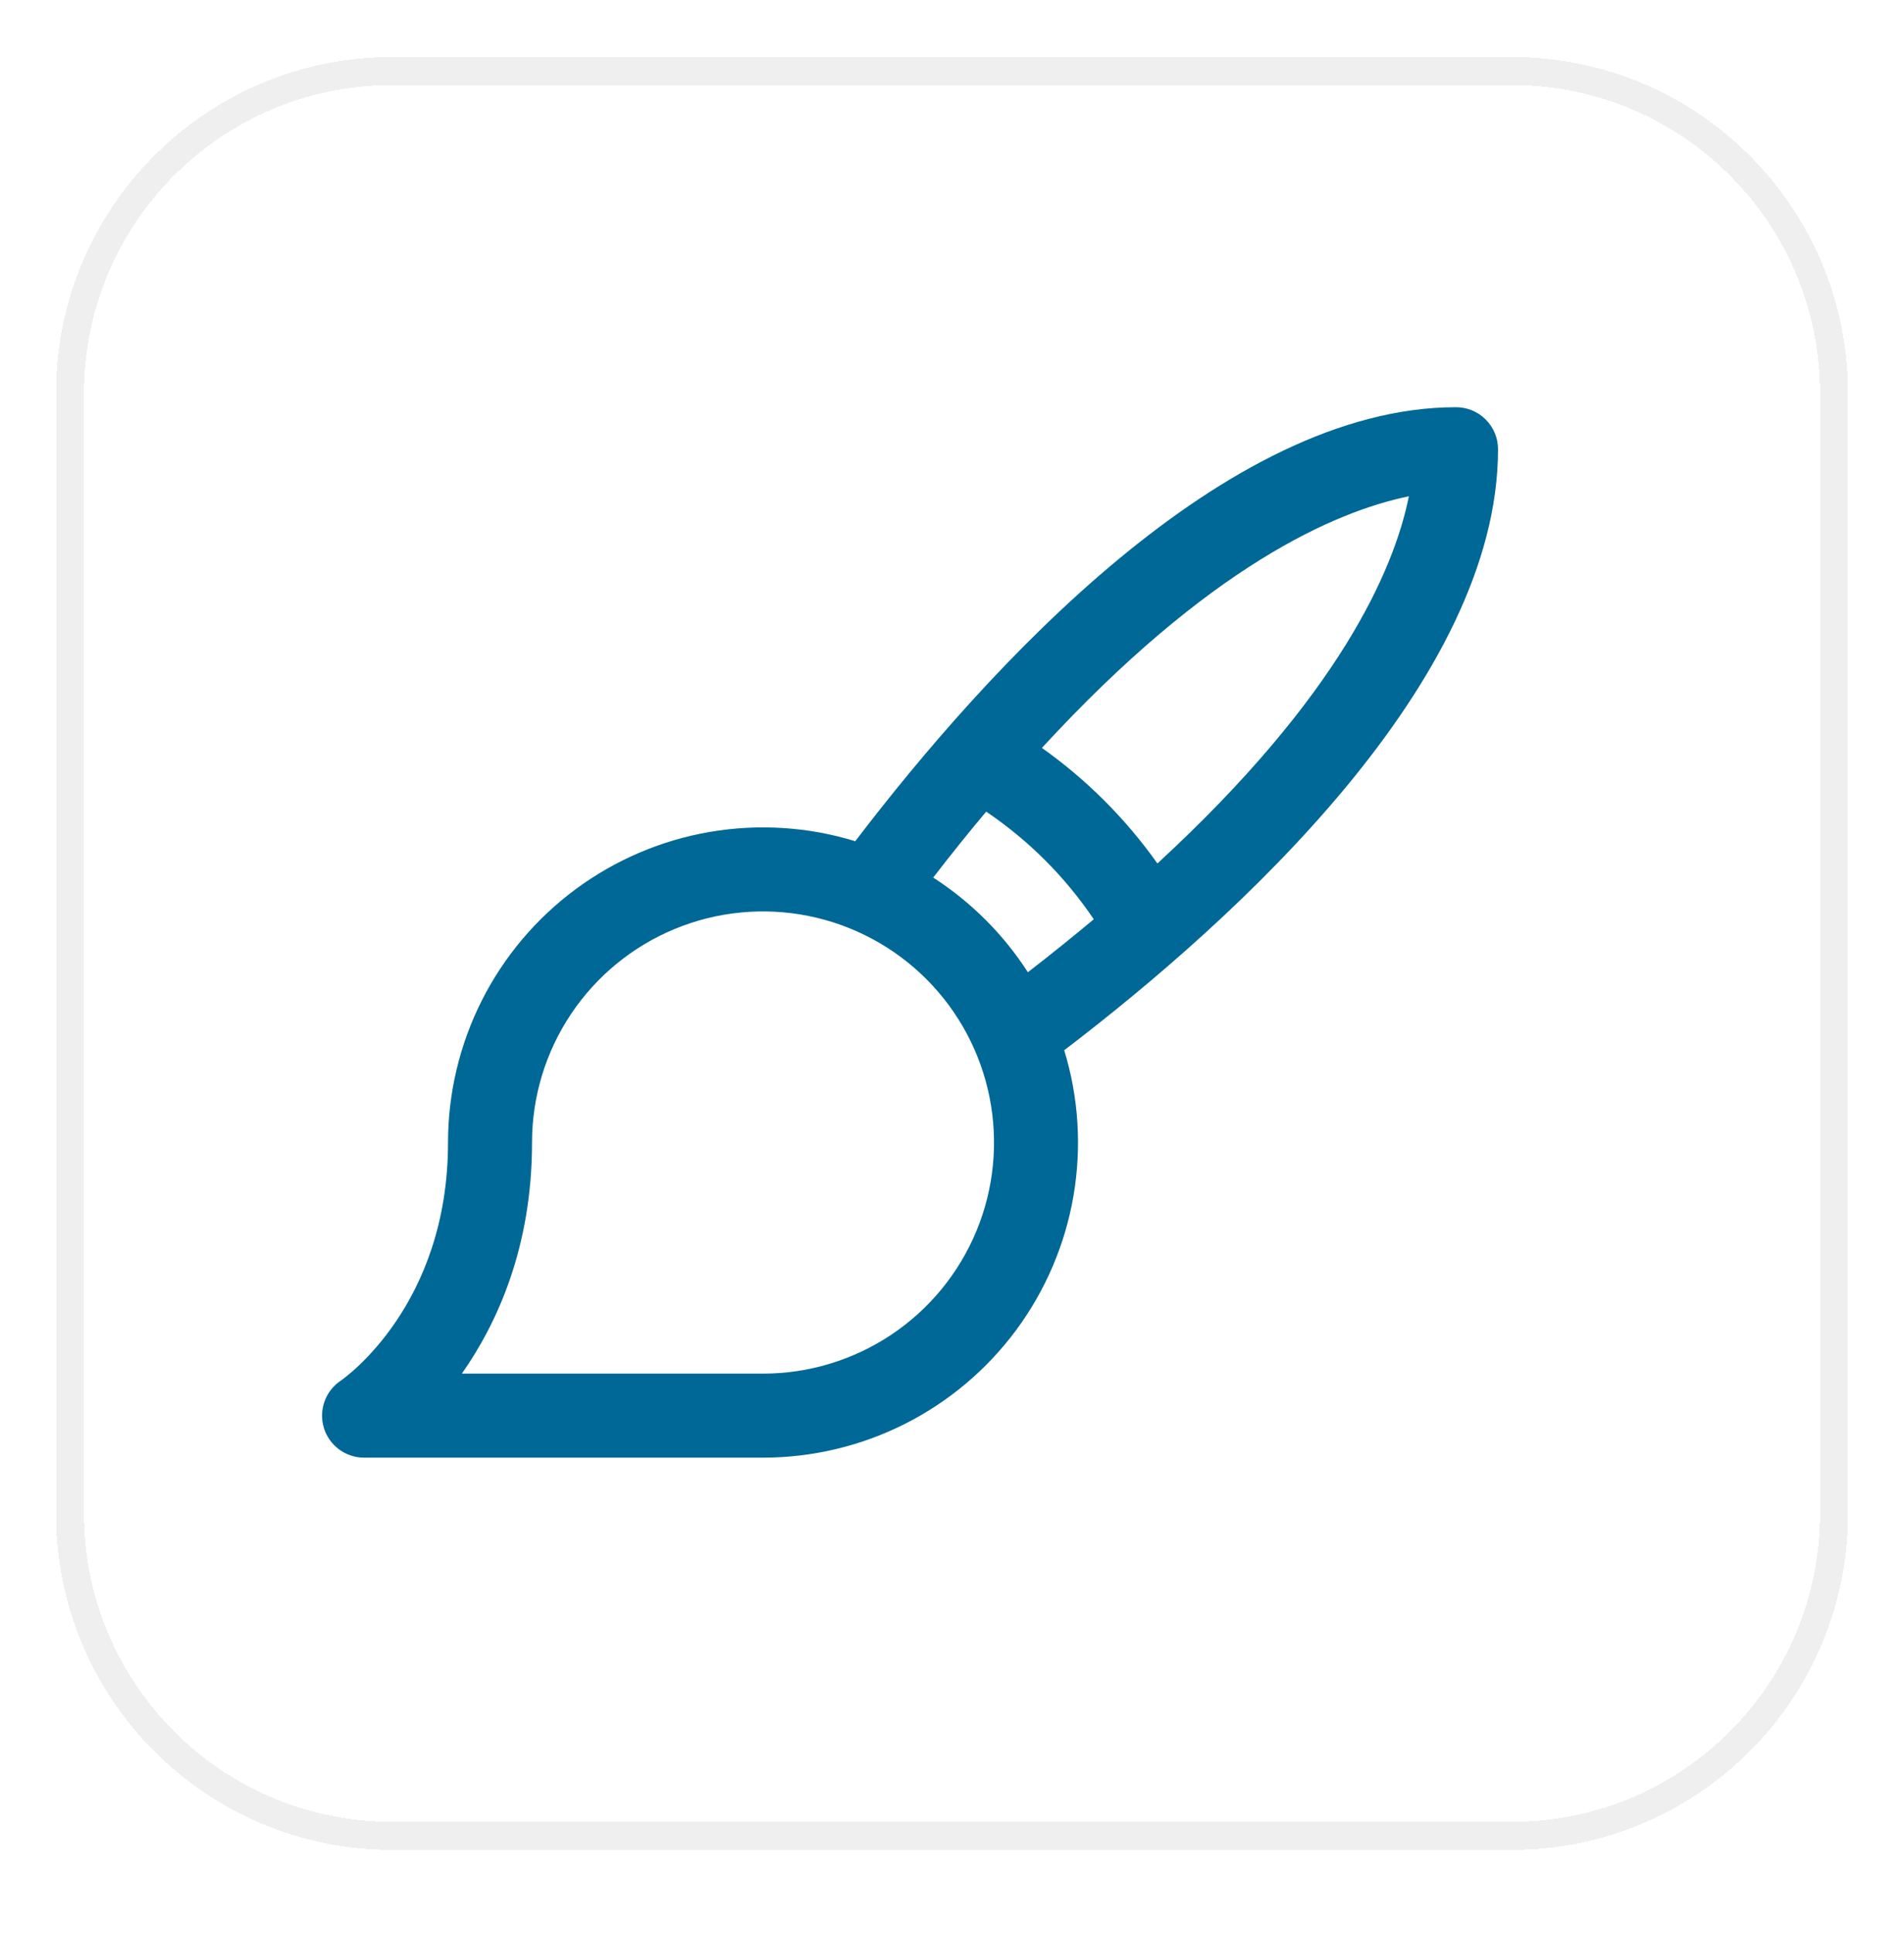
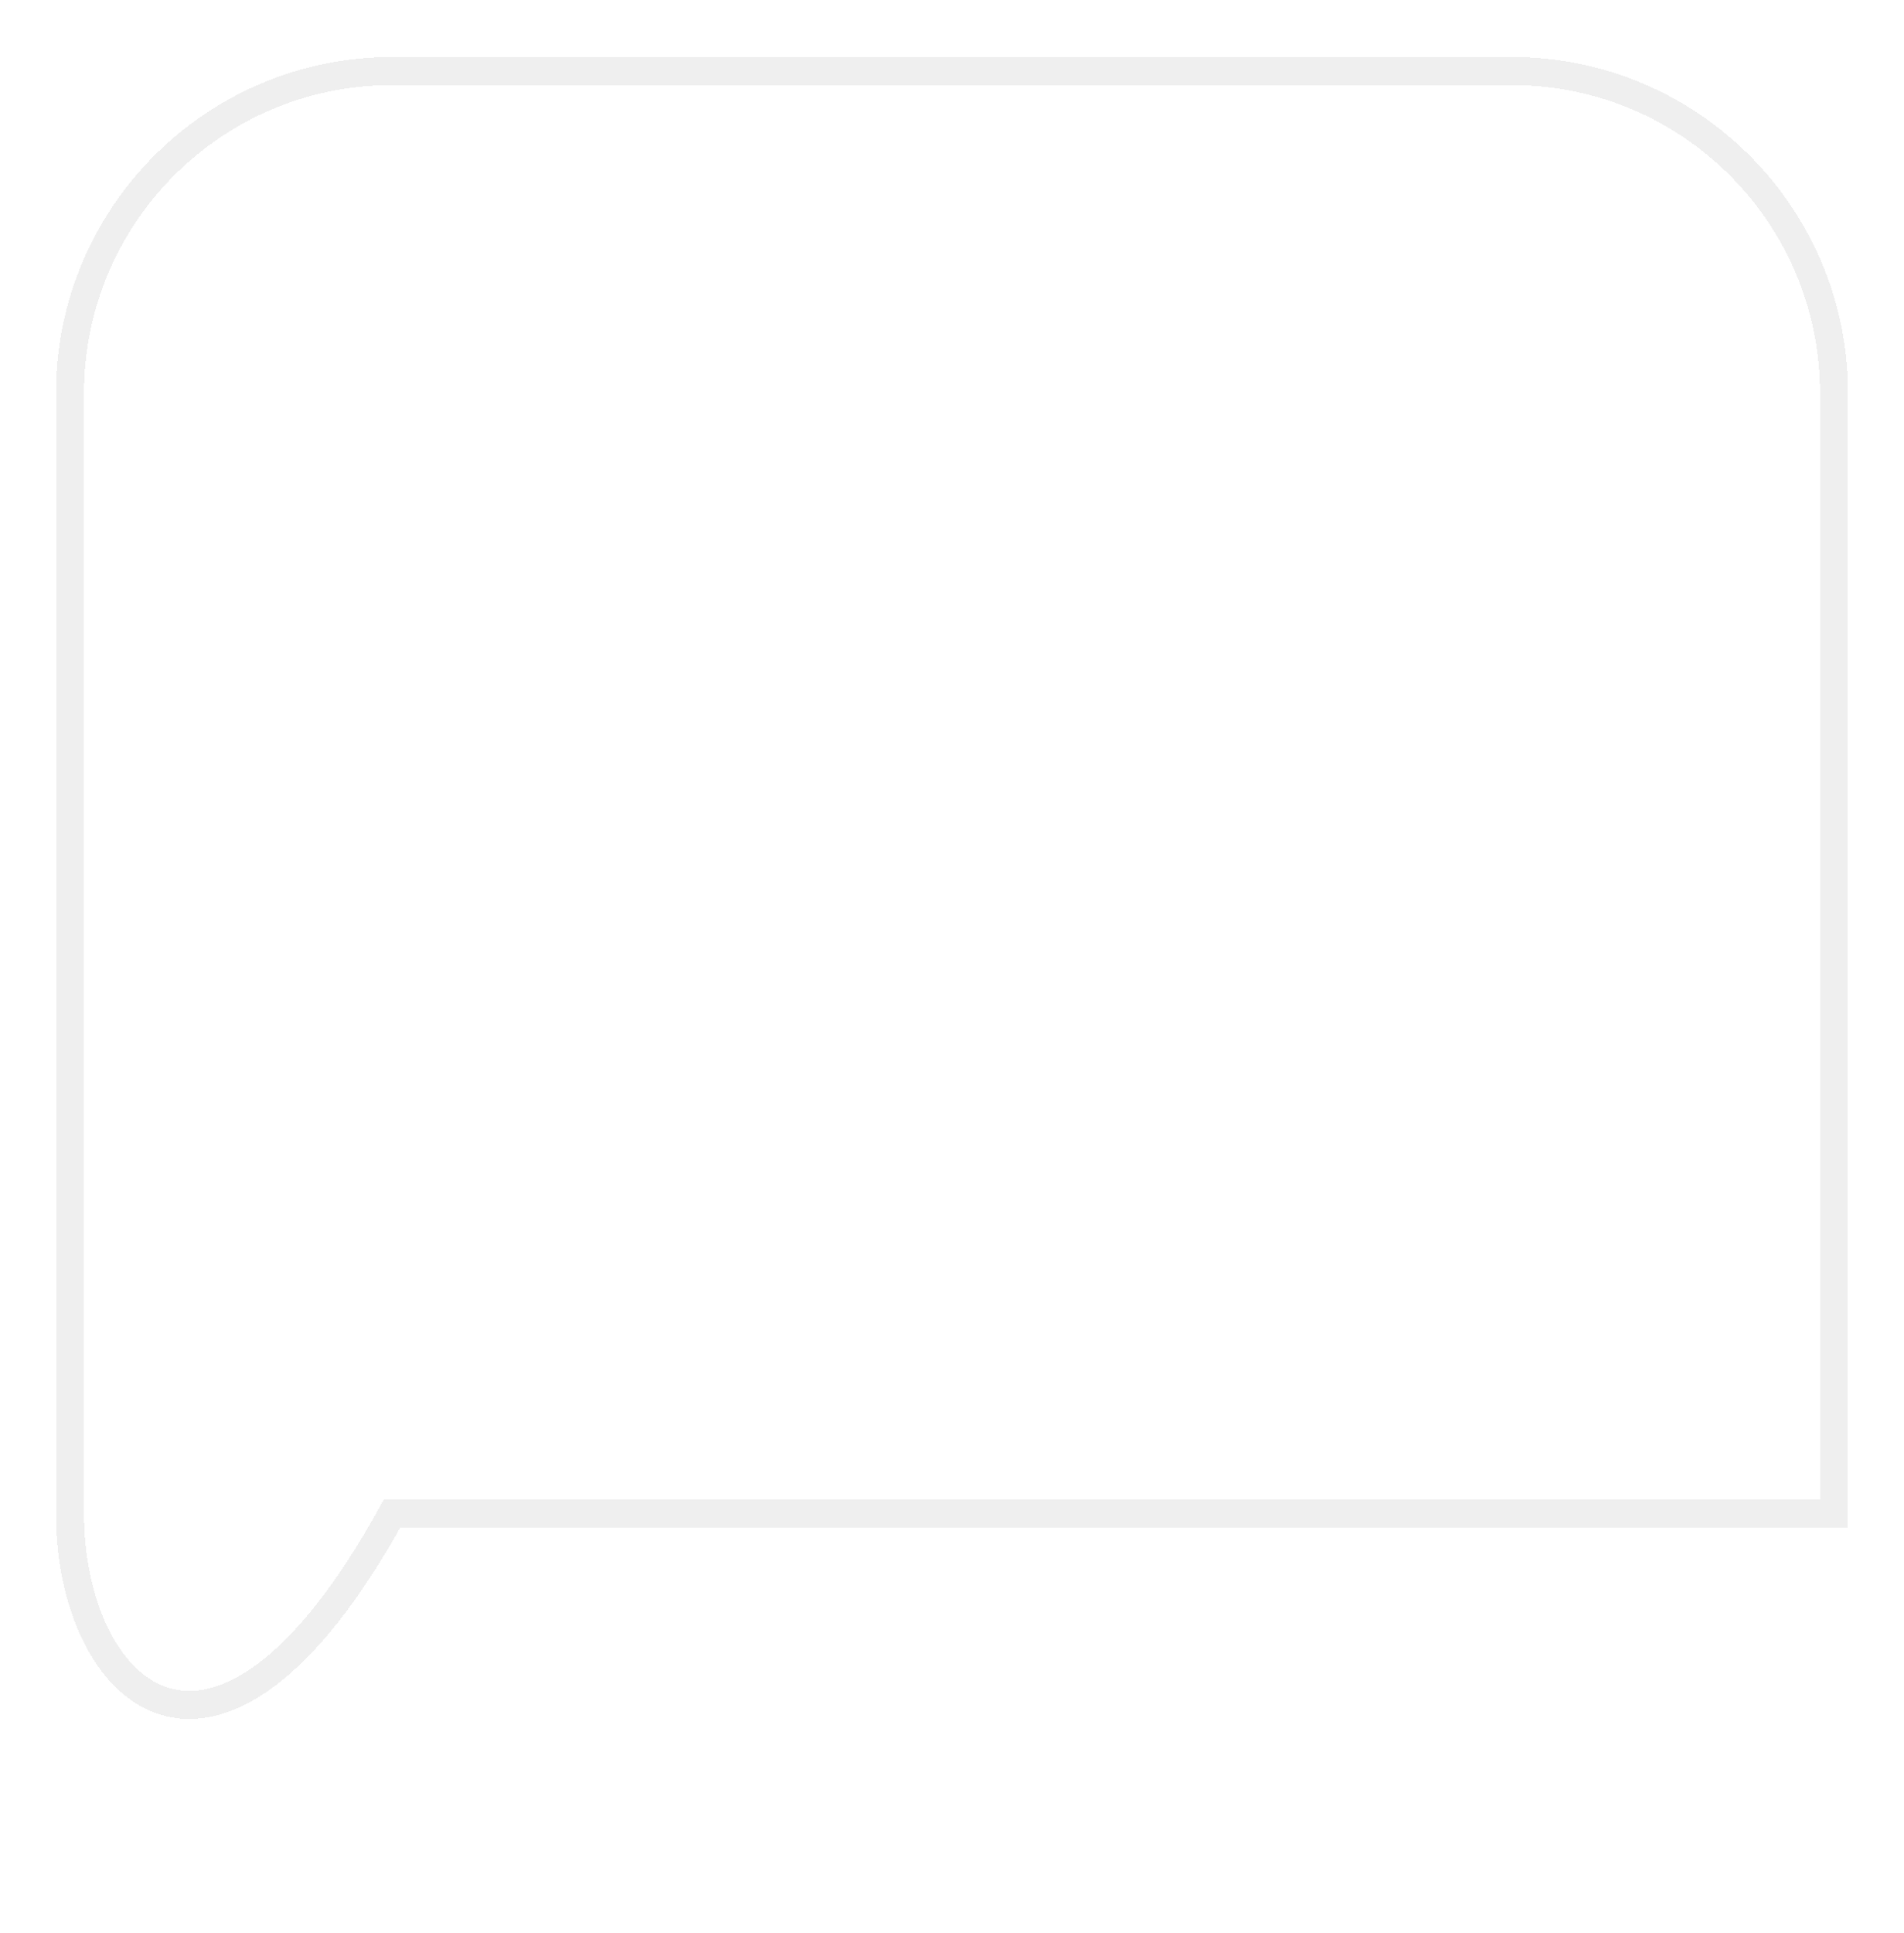
<svg xmlns="http://www.w3.org/2000/svg" width="68" height="69" viewBox="0 0 68 69" fill="none">
  <g filter="url(#filter0_d_6510_87341)">
-     <path d="M2 13.037C2 6.41 7.373 1.037 14 1.037H54C60.627 1.037 66 6.41 66 13.037V53.037C66 59.664 60.627 65.037 54 65.037H14C7.373 65.037 2 59.664 2 53.037V13.037Z" fill="white" shape-rendering="crispEdges" />
-     <path d="M2.5 13.037C2.5 6.686 7.649 1.537 14 1.537H54C60.351 1.537 65.5 6.686 65.5 13.037V53.037C65.5 59.388 60.351 64.537 54 64.537H14C7.649 64.537 2.5 59.388 2.5 53.037V13.037Z" stroke="#EFEFEF" shape-rendering="crispEdges" />
-     <path d="M53.501 15.037C53.501 14.639 53.343 14.258 53.061 13.976C52.78 13.695 52.398 13.537 52.001 13.537C43.736 13.537 35.255 22.858 30.545 29.03C28.863 28.515 27.083 28.402 25.349 28.699C23.616 28.996 21.976 29.696 20.561 30.742C19.147 31.788 17.997 33.151 17.205 34.722C16.413 36.293 16.001 38.028 16.001 39.787C16.001 45.577 12.337 48.174 12.162 48.294C11.896 48.474 11.695 48.734 11.588 49.037C11.481 49.339 11.474 49.668 11.567 49.975C11.661 50.282 11.851 50.551 12.109 50.742C12.367 50.934 12.68 51.037 13.001 51.037H27.251C29.01 51.037 30.745 50.624 32.316 49.833C33.886 49.041 35.25 47.891 36.296 46.477C37.342 45.062 38.042 43.422 38.339 41.688C38.636 39.954 38.523 38.175 38.008 36.493C44.182 31.783 53.501 23.302 53.501 15.037ZM27.251 48.037H16.494C17.759 46.239 19.001 43.522 19.001 39.787C19.001 38.155 19.485 36.56 20.391 35.204C21.297 33.847 22.586 32.789 24.093 32.165C25.601 31.541 27.26 31.377 28.86 31.696C30.46 32.014 31.93 32.8 33.084 33.953C34.238 35.107 35.024 36.577 35.342 38.178C35.66 39.778 35.497 41.437 34.873 42.944C34.248 44.452 33.191 45.74 31.834 46.647C30.477 47.553 28.882 48.037 27.251 48.037ZM33.329 30.328C33.972 29.495 34.602 28.711 35.221 27.975C36.736 28.998 38.04 30.302 39.063 31.817C38.326 32.434 37.541 33.065 36.71 33.708C35.836 32.354 34.684 31.202 33.329 30.328ZM41.336 29.825C40.203 28.227 38.809 26.833 37.211 25.7C43.169 19.226 47.664 17.263 50.317 16.717C49.782 19.372 47.81 23.866 41.336 29.825Z" fill="#006896" />
+     <path d="M2.5 13.037C2.5 6.686 7.649 1.537 14 1.537H54C60.351 1.537 65.5 6.686 65.5 13.037V53.037H14C7.649 64.537 2.5 59.388 2.5 53.037V13.037Z" stroke="#EFEFEF" shape-rendering="crispEdges" />
  </g>
  <defs>
    <filter id="filter0_d_6510_87341" x="0" y="0.037" width="68" height="68" filterUnits="userSpaceOnUse" color-interpolation-filters="sRGB">
      <feFlood flood-opacity="0" result="BackgroundImageFix" />
      <feColorMatrix in="SourceAlpha" type="matrix" values="0 0 0 0 0 0 0 0 0 0 0 0 0 0 0 0 0 0 127 0" result="hardAlpha" />
      <feOffset dy="1" />
      <feGaussianBlur stdDeviation="1" />
      <feComposite in2="hardAlpha" operator="out" />
      <feColorMatrix type="matrix" values="0 0 0 0 0.063 0 0 0 0 0.094 0 0 0 0 0.157 0 0 0 0.05 0" />
      <feBlend mode="normal" in2="BackgroundImageFix" result="effect1_dropShadow_6510_87341" />
      <feBlend mode="normal" in="SourceGraphic" in2="effect1_dropShadow_6510_87341" result="shape" />
    </filter>
  </defs>
</svg>